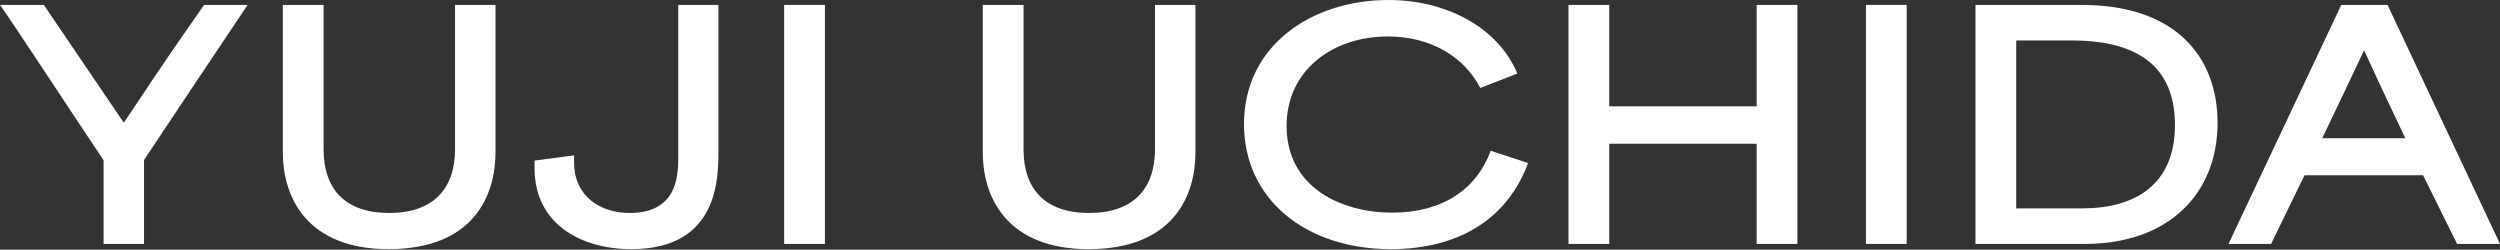
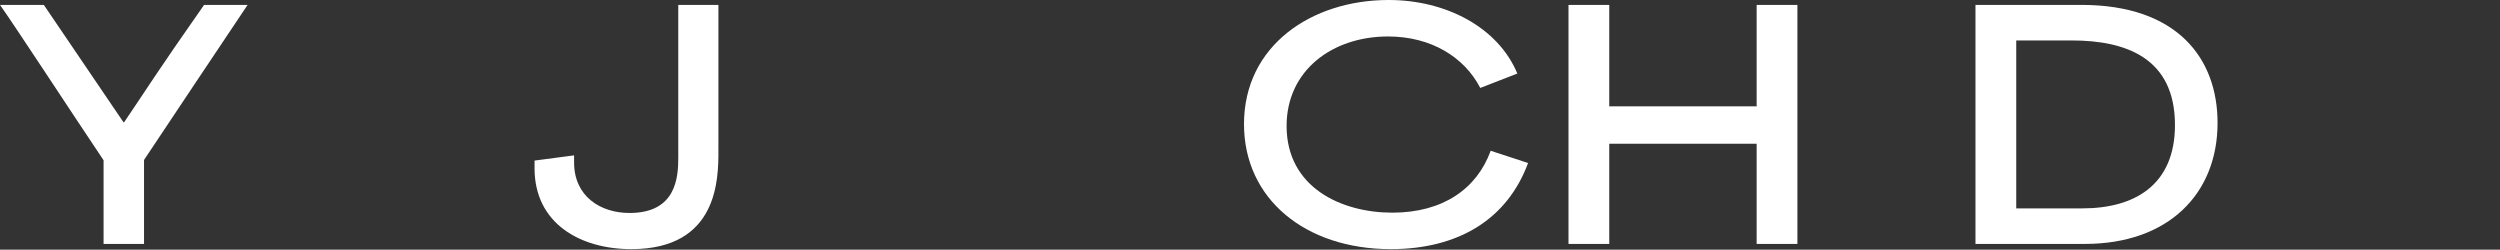
<svg xmlns="http://www.w3.org/2000/svg" width="1512" height="151" viewBox="0 0 1512 151" fill="none">
  <rect x="0" y="0" width="1512" height="151" fill="#333333" stroke="none" />
-   <path d="M1347.8 147.523L1416 2.965L1443.98 2.965L1512 147.523H1486.05L1465.48 106.009C1441.57 106.009 1417.67 106.009 1393.76 106.009C1387.09 119.909 1380.23 133.624 1373.56 147.523H1347.8ZM1404.51 83.584H1454.73C1446.39 65.978 1437.68 47.815 1430.08 30.95H1429.53C1423.41 44.109 1413.77 64.124 1404.51 83.584Z" fill="white" />
  <path d="M1194.77 147.523V2.965L1258.89 2.965C1316.71 2.965 1341.18 35.213 1341.18 74.318C1341.18 117.314 1311.34 147.523 1260.93 147.523H1194.77ZM1219.42 126.025H1259.45C1290.95 126.025 1315.42 111.94 1315.42 75.615C1315.42 35.027 1285.76 24.463 1252.96 24.463H1219.42C1219.42 57.453 1219.42 93.036 1219.42 126.025Z" fill="white" />
-   <path d="M1128.53 147.523V2.965L1153.17 2.965V147.523H1128.53Z" fill="white" />
  <path d="M948.624 147.523V2.965L973.273 2.965V64.31C1003.11 64.31 1032.76 64.31 1062.42 64.31V2.965H1087.07V147.523H1062.42V86.92C1032.76 86.92 1003.11 86.92 973.273 86.92V147.523H948.624Z" fill="white" />
  <path d="M841.145 150.674C789.437 150.674 752.371 120.28 752.371 75.059C752.371 27.614 793.144 0 839.847 0C874.504 0 906.011 16.494 917.687 44.48L895.261 53.19C885.624 34.472 865.423 22.054 839.477 22.054C805.746 22.054 778.132 42.626 778.132 76.171C778.132 113.423 811.306 128.62 842.071 128.62C872.651 128.62 893.223 114.164 901.563 91.183L924.173 98.596C911.571 132.697 881.918 150.674 841.145 150.674Z" fill="white" />
-   <path d="M658.327 150.674C609.77 150.674 594.388 120.28 594.388 92.109V2.965L619.037 2.965V90.256C619.037 114.164 631.825 128.805 658.698 128.805C685.385 128.805 698.544 114.164 698.544 90.256V2.965L723.008 2.965V92.109C723.008 118.426 709.664 150.674 658.327 150.674Z" fill="white" />
-   <path d="M474.255 147.523V2.965L498.904 2.965V147.523H474.255Z" fill="white" />
  <path d="M381.861 150.674C351.096 150.674 323.296 135.292 323.296 101.747V97.113L347.204 93.963V98.225C347.204 118.797 363.142 128.805 380.749 128.805C409.104 128.805 410.216 107.121 410.216 95.26V2.965H434.495V91.183C434.495 107.863 434.495 150.674 381.861 150.674Z" fill="white" />
-   <path d="M234.997 150.674C186.441 150.674 171.058 120.28 171.058 92.109V2.965L195.707 2.965V90.256C195.707 114.164 208.495 128.805 235.368 128.805C262.056 128.805 275.214 114.164 275.214 90.256V2.965L299.678 2.965V92.109C299.678 118.426 286.334 150.674 234.997 150.674Z" fill="white" />
  <path d="M62.642 147.523V96.928C42.997 67.646 9.452 16.309 0 2.965L26.502 2.965L74.689 73.947H75.059C90.442 51.337 92.666 46.889 123.431 2.965L149.748 2.965C128.805 34.101 108.048 65.422 87.106 96.743V147.523H62.642Z" fill="white" />
</svg>